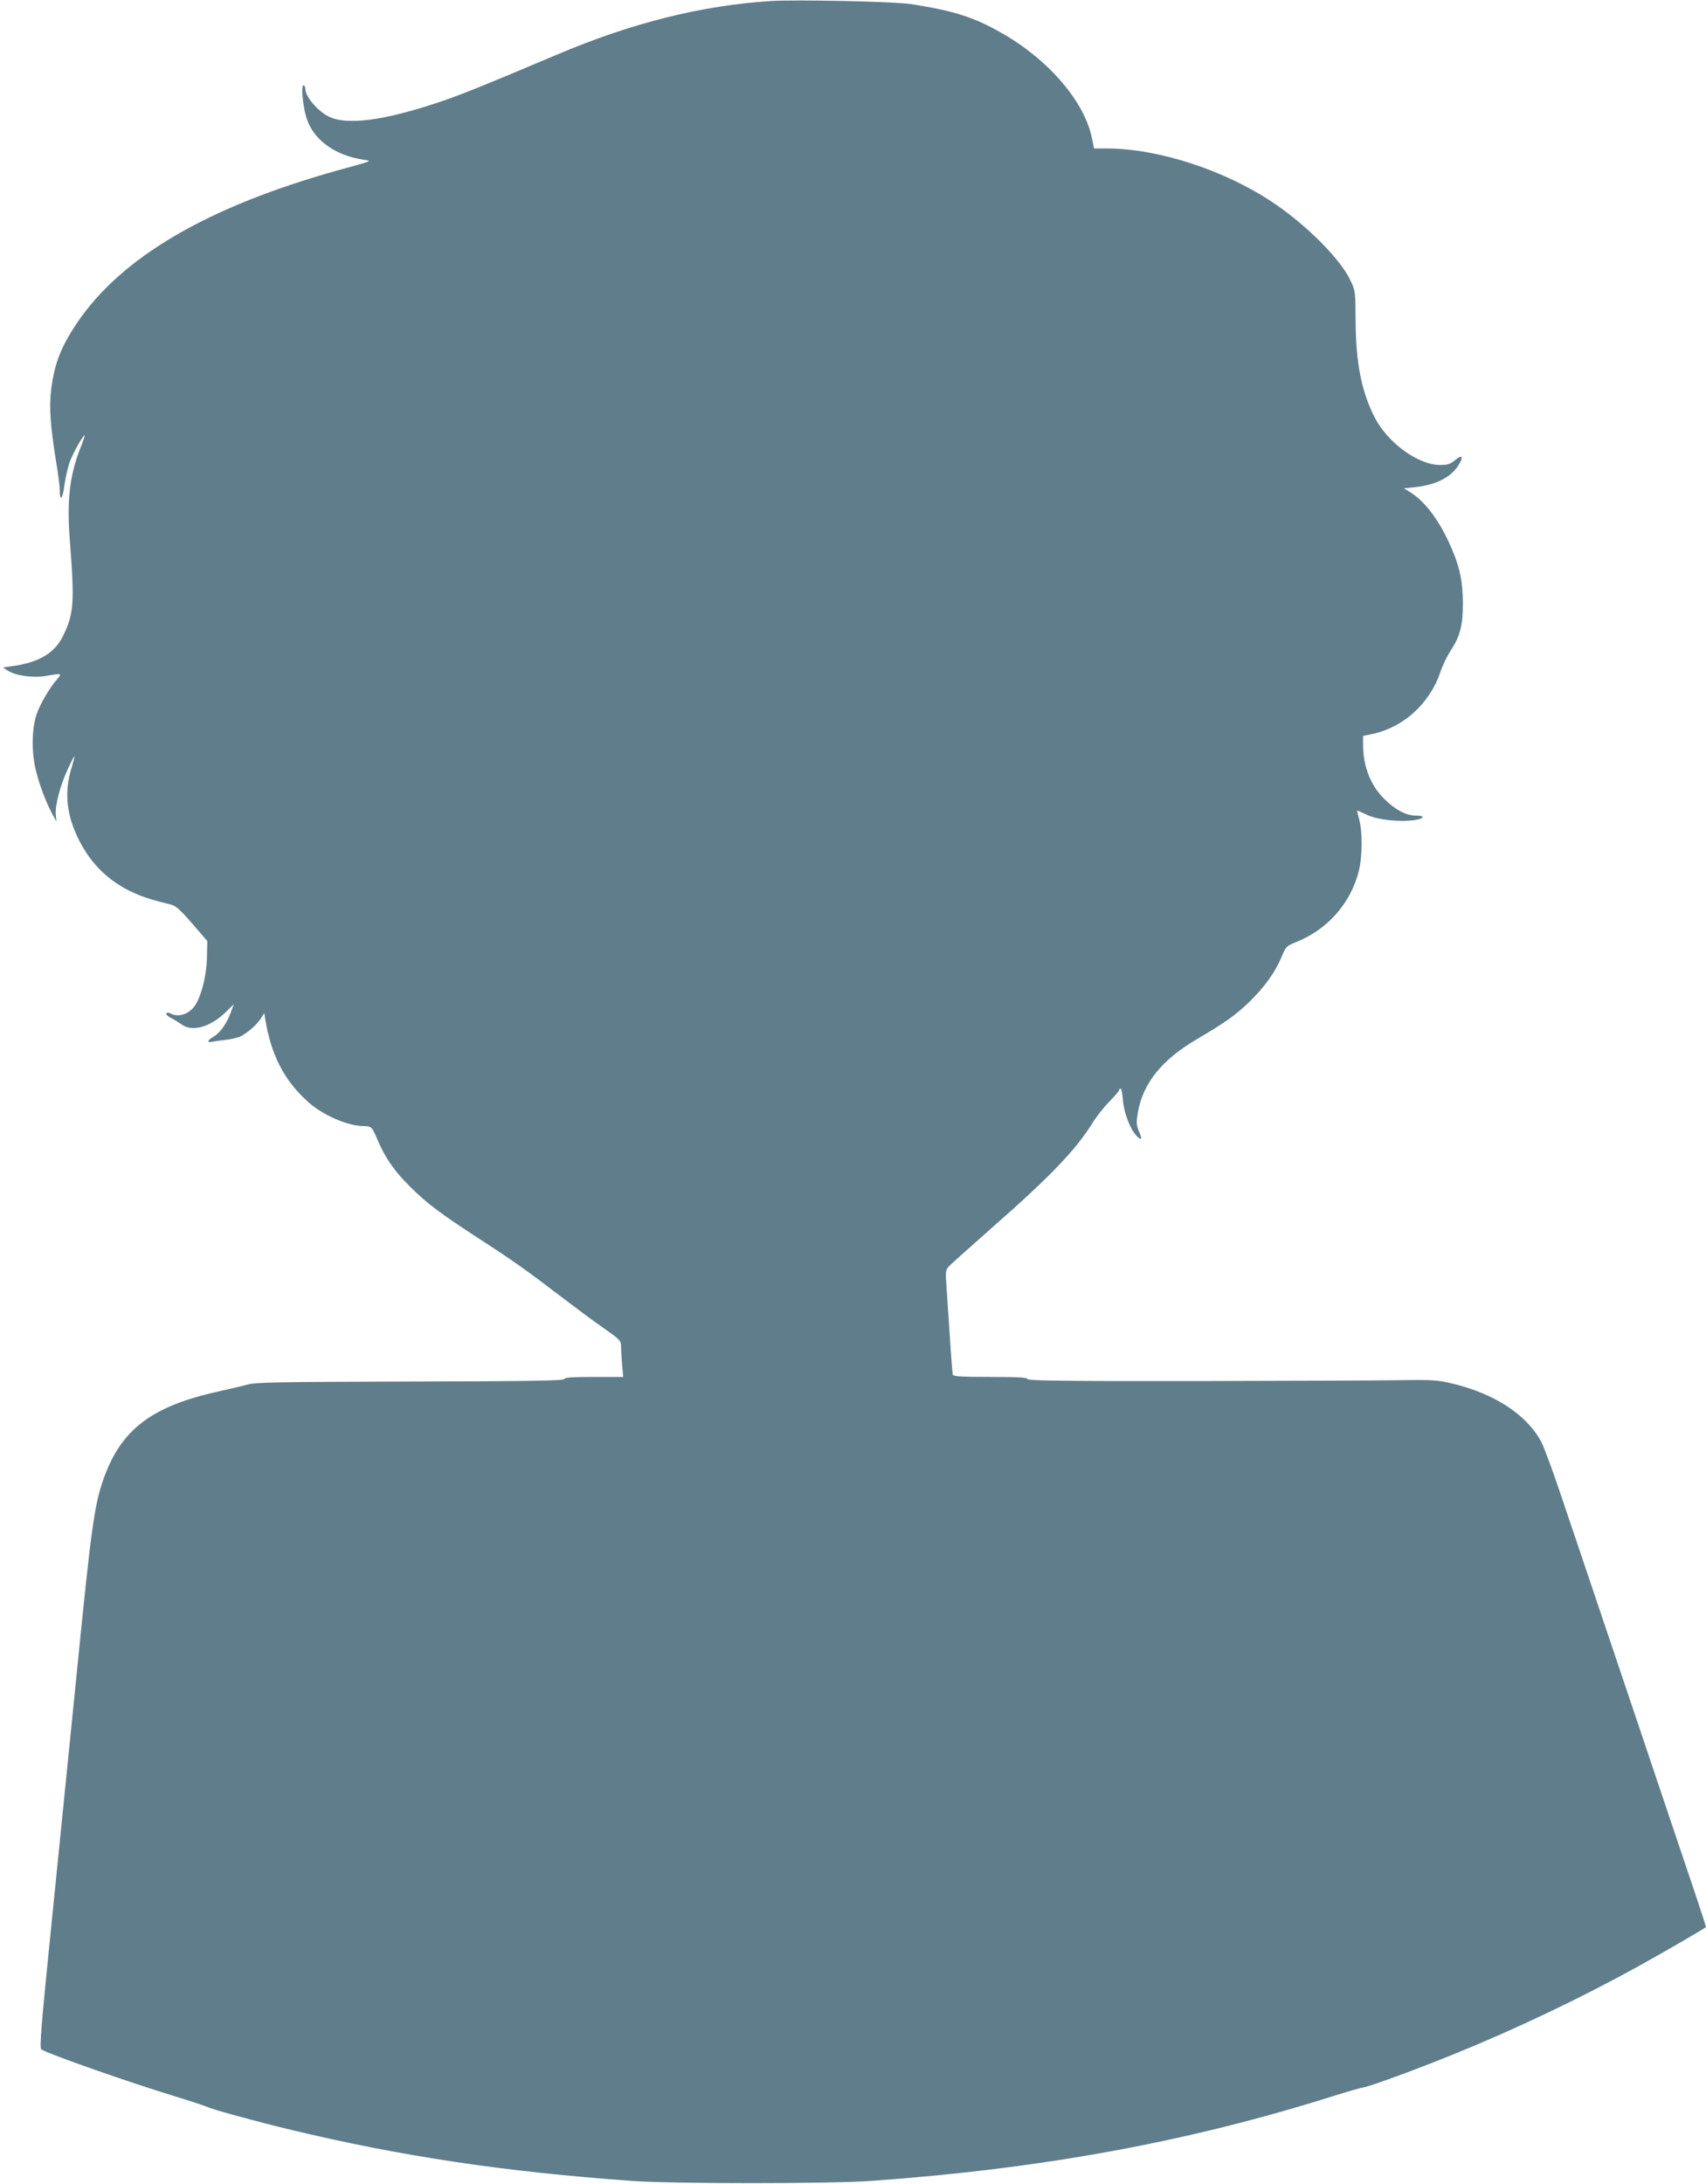
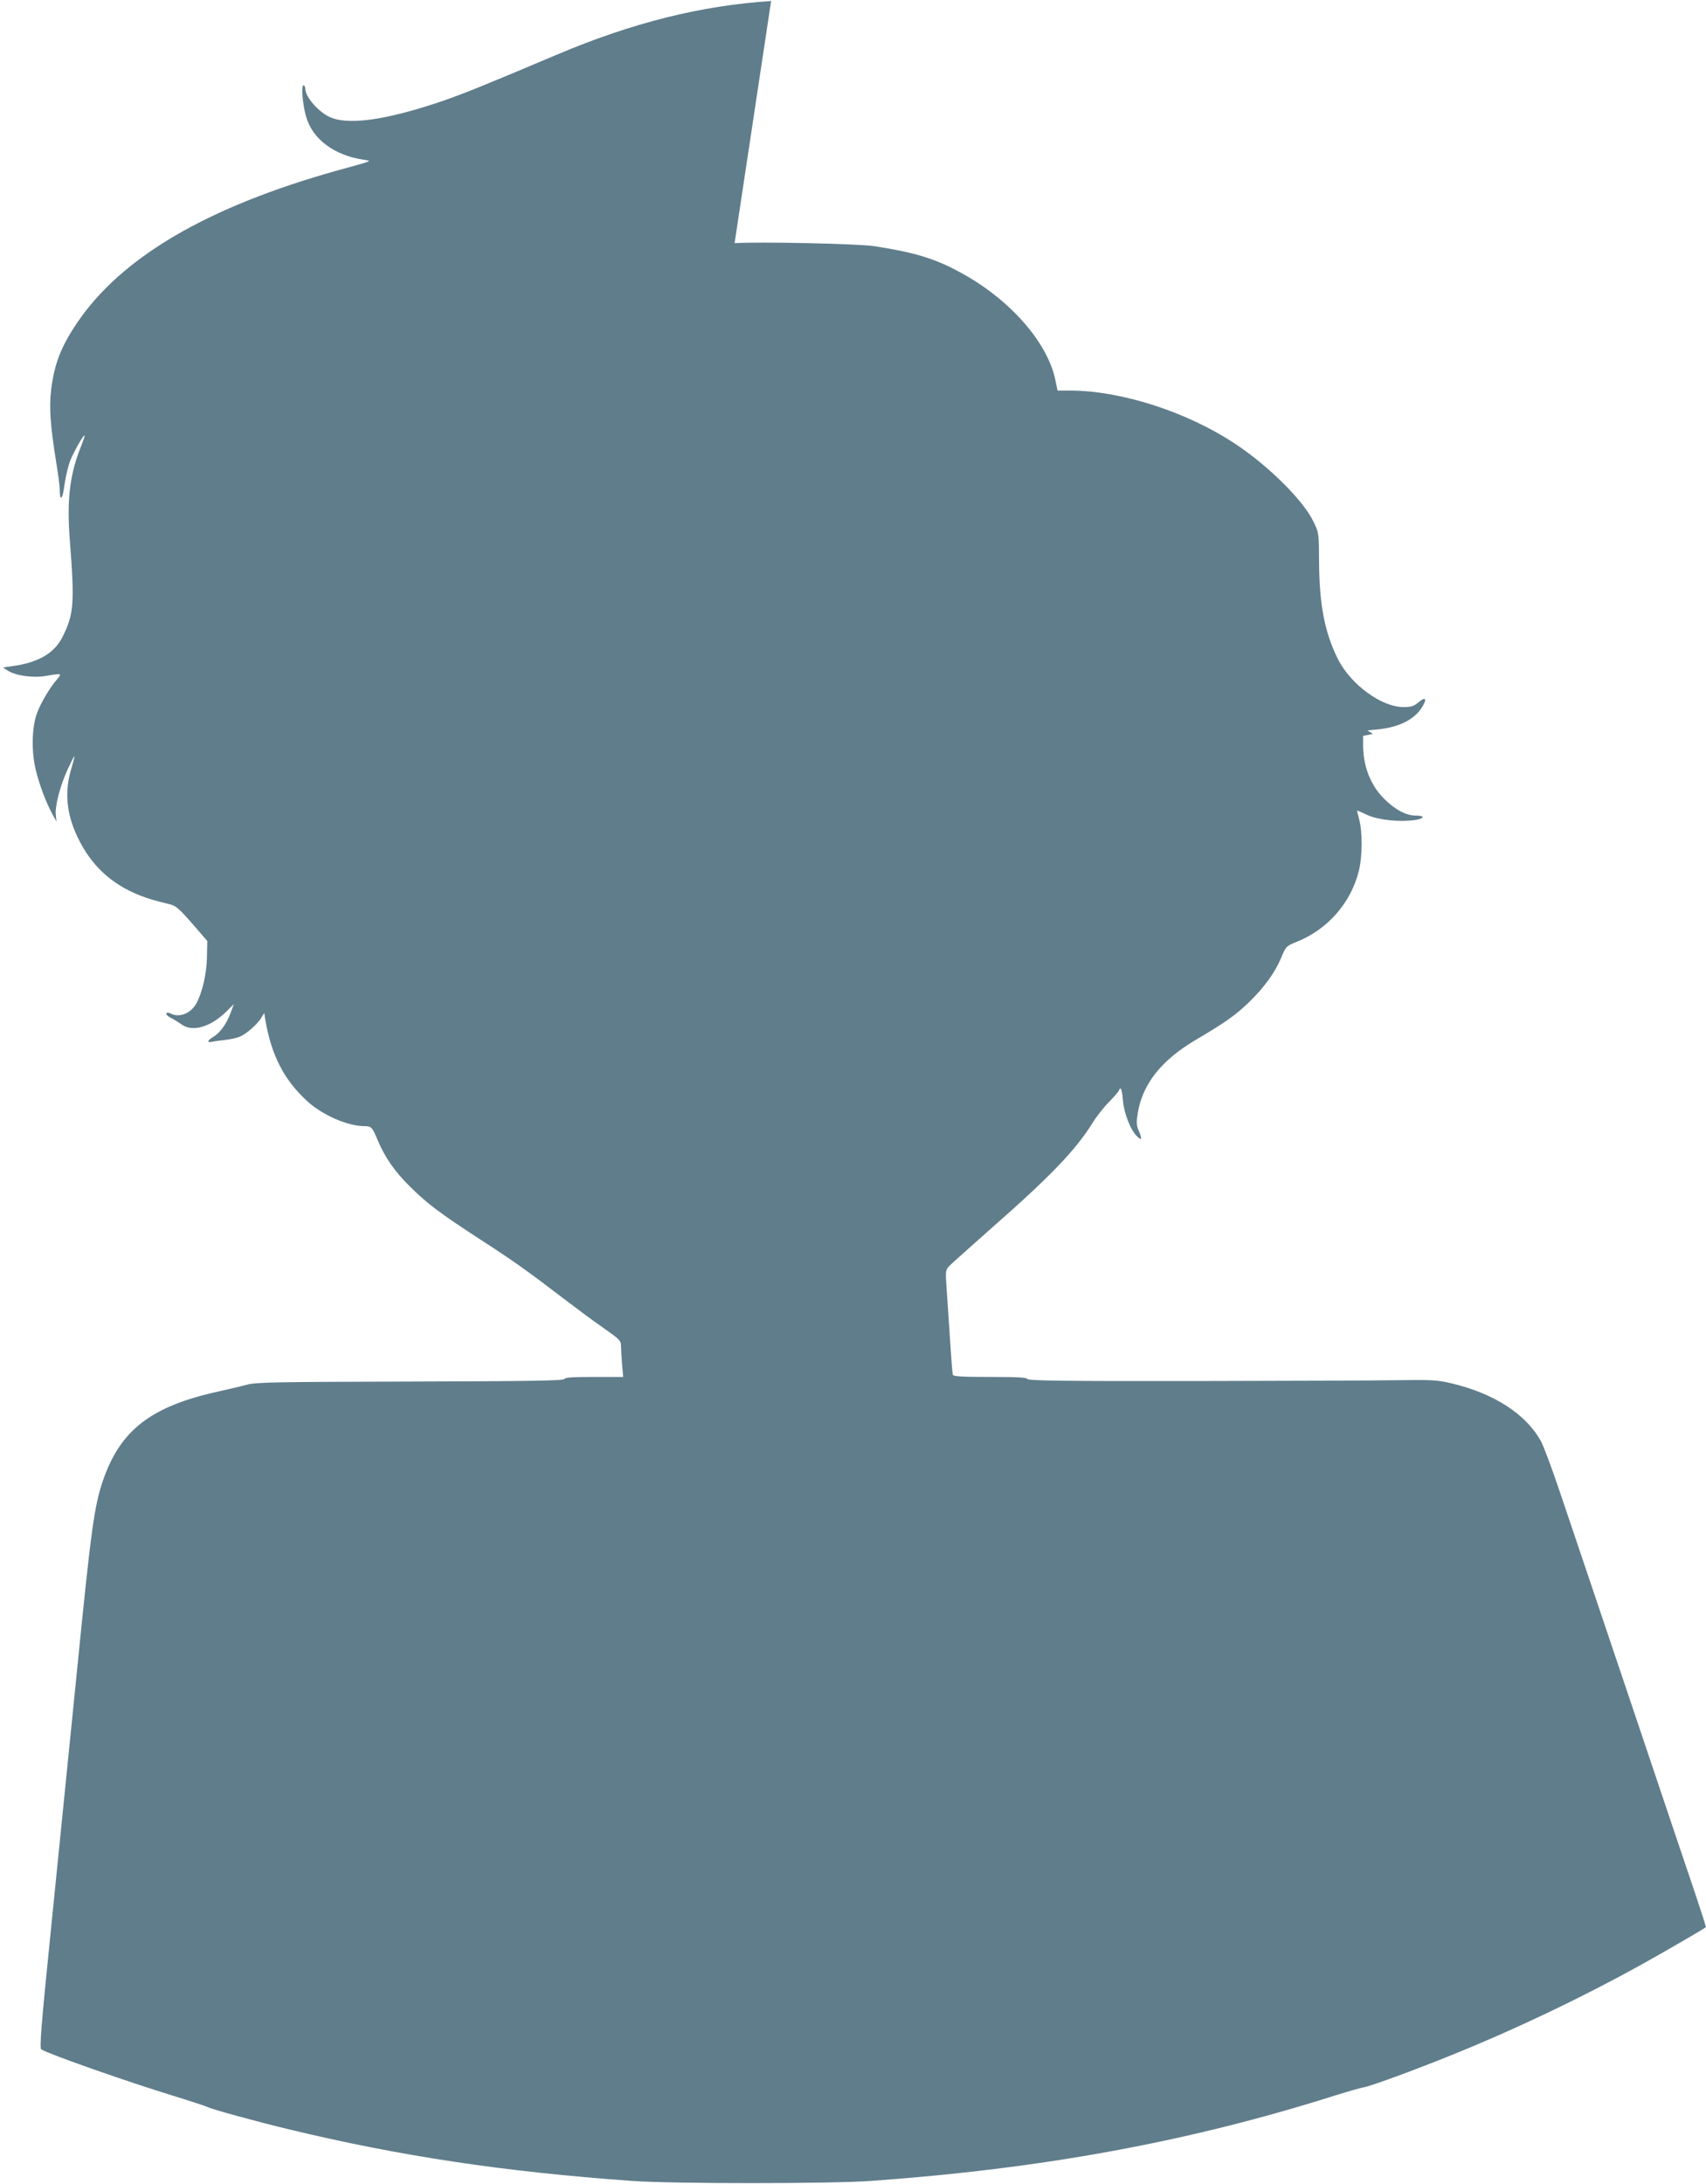
<svg xmlns="http://www.w3.org/2000/svg" version="1.0" width="1000pt" height="1280pt" viewBox="0 0 1000 1280" preserveAspectRatio="xMidYMid meet">
  <g transform="translate(0,1280) scale(0.1,-0.1)" fill="#607d8b" stroke="none">
-     <path d="M4520 12794 c-409 -26 -816 -128 -1255 -314 -437 -185 -550 -230 -677 -274 -334 -113 -558 -143 -663 -88 -64 32 -135 117 -135 159 0 13 -5 23 -11 23 -15 0 -5 -116 16 -186 38 -130 164 -224 335 -250 52 -8 66 -3 -152 -63 -762 -213 -1266 -508 -1526 -893 -95 -141 -133 -239 -152 -391 -13 -104 -5 -213 30 -430 11 -65 20 -135 20 -155 0 -76 17 -61 28 27 7 48 22 113 34 142 23 57 78 152 84 147 2 -2 -8 -31 -21 -64 -66 -163 -84 -312 -66 -547 29 -372 24 -435 -40 -565 -49 -101 -144 -156 -303 -177 l-49 -7 28 -18 c46 -30 150 -45 227 -31 91 16 93 15 61 -22 -42 -48 -98 -143 -118 -202 -29 -82 -31 -225 -5 -329 22 -90 61 -192 99 -261 l22 -40 -4 40 c-5 53 25 169 70 267 20 43 37 77 39 75 2 -1 -6 -31 -16 -65 -43 -138 -32 -268 34 -407 78 -165 198 -277 366 -343 52 -20 82 -29 176 -52 34 -8 55 -26 130 -112 l89 -103 -2 -92 c-1 -100 -29 -217 -64 -277 -33 -57 -100 -82 -149 -56 -12 6 -21 7 -25 0 -3 -5 9 -17 27 -26 18 -9 45 -26 61 -37 62 -47 168 -18 260 71 l48 47 -20 -53 c-24 -64 -61 -115 -101 -139 -35 -21 -39 -35 -7 -29 12 3 46 8 76 11 30 3 69 12 86 19 40 17 103 72 126 110 l18 29 6 -39 c35 -207 109 -352 244 -476 88 -82 238 -148 336 -148 42 0 47 -6 79 -83 43 -101 99 -183 190 -272 99 -99 180 -159 406 -306 188 -121 281 -187 486 -344 72 -55 178 -134 237 -175 97 -68 107 -77 107 -106 0 -17 3 -65 6 -107 l7 -77 -171 0 c-127 0 -171 -3 -174 -12 -4 -10 -195 -13 -904 -15 -777 -2 -906 -4 -954 -18 -30 -8 -106 -26 -169 -40 -395 -87 -575 -225 -677 -521 -52 -152 -70 -284 -154 -1129 -44 -440 -112 -1115 -151 -1499 -58 -571 -68 -700 -57 -707 44 -28 508 -191 780 -274 97 -30 185 -59 195 -64 21 -12 289 -86 478 -131 656 -158 1260 -248 2010 -302 241 -17 1159 -17 1400 0 1005 72 1858 228 2715 499 80 25 157 47 171 49 36 5 284 95 524 192 368 149 752 332 1094 521 157 87 380 217 390 226 2 2 -25 86 -59 187 -34 101 -210 622 -390 1158 -181 536 -364 1082 -409 1213 -44 130 -92 260 -108 289 -87 160 -276 282 -527 341 -81 19 -114 21 -306 18 -118 -2 -656 -4 -1194 -5 -775 -1 -980 2 -984 12 -3 9 -55 12 -218 12 -163 0 -216 3 -219 13 -2 6 -9 91 -15 187 -6 96 -15 231 -20 300 -9 121 -8 126 13 149 12 13 126 114 252 226 343 301 490 455 588 612 23 38 68 95 100 127 31 32 57 62 57 67 0 5 4 9 9 9 4 0 11 -31 13 -68 6 -76 45 -176 84 -213 28 -26 30 -16 8 36 -13 32 -14 48 -4 106 29 169 141 309 345 428 166 98 223 138 304 215 90 87 154 175 191 263 28 67 29 68 93 94 180 73 315 227 362 414 21 85 22 229 2 303 -8 28 -13 52 -12 52 2 0 29 -12 61 -27 64 -29 189 -42 279 -29 56 9 59 26 4 26 -56 0 -121 34 -184 97 -81 79 -125 192 -125 317 l0 53 58 12 c181 40 333 179 395 362 11 35 38 91 59 124 58 88 73 150 73 285 -1 133 -22 223 -84 356 -65 139 -147 243 -229 292 l-33 20 68 7 c120 13 209 58 253 130 30 49 21 63 -20 29 -28 -24 -43 -29 -89 -29 -129 0 -308 131 -384 280 -77 154 -109 315 -111 565 -1 174 -1 176 -32 240 -59 124 -259 324 -454 454 -282 189 -670 315 -971 316 l-76 0 -12 58 c-42 214 -253 461 -527 617 -164 94 -282 132 -534 171 -91 15 -675 27 -820 18z" />
+     <path d="M4520 12794 c-409 -26 -816 -128 -1255 -314 -437 -185 -550 -230 -677 -274 -334 -113 -558 -143 -663 -88 -64 32 -135 117 -135 159 0 13 -5 23 -11 23 -15 0 -5 -116 16 -186 38 -130 164 -224 335 -250 52 -8 66 -3 -152 -63 -762 -213 -1266 -508 -1526 -893 -95 -141 -133 -239 -152 -391 -13 -104 -5 -213 30 -430 11 -65 20 -135 20 -155 0 -76 17 -61 28 27 7 48 22 113 34 142 23 57 78 152 84 147 2 -2 -8 -31 -21 -64 -66 -163 -84 -312 -66 -547 29 -372 24 -435 -40 -565 -49 -101 -144 -156 -303 -177 l-49 -7 28 -18 c46 -30 150 -45 227 -31 91 16 93 15 61 -22 -42 -48 -98 -143 -118 -202 -29 -82 -31 -225 -5 -329 22 -90 61 -192 99 -261 l22 -40 -4 40 c-5 53 25 169 70 267 20 43 37 77 39 75 2 -1 -6 -31 -16 -65 -43 -138 -32 -268 34 -407 78 -165 198 -277 366 -343 52 -20 82 -29 176 -52 34 -8 55 -26 130 -112 l89 -103 -2 -92 c-1 -100 -29 -217 -64 -277 -33 -57 -100 -82 -149 -56 -12 6 -21 7 -25 0 -3 -5 9 -17 27 -26 18 -9 45 -26 61 -37 62 -47 168 -18 260 71 l48 47 -20 -53 c-24 -64 -61 -115 -101 -139 -35 -21 -39 -35 -7 -29 12 3 46 8 76 11 30 3 69 12 86 19 40 17 103 72 126 110 l18 29 6 -39 c35 -207 109 -352 244 -476 88 -82 238 -148 336 -148 42 0 47 -6 79 -83 43 -101 99 -183 190 -272 99 -99 180 -159 406 -306 188 -121 281 -187 486 -344 72 -55 178 -134 237 -175 97 -68 107 -77 107 -106 0 -17 3 -65 6 -107 l7 -77 -171 0 c-127 0 -171 -3 -174 -12 -4 -10 -195 -13 -904 -15 -777 -2 -906 -4 -954 -18 -30 -8 -106 -26 -169 -40 -395 -87 -575 -225 -677 -521 -52 -152 -70 -284 -154 -1129 -44 -440 -112 -1115 -151 -1499 -58 -571 -68 -700 -57 -707 44 -28 508 -191 780 -274 97 -30 185 -59 195 -64 21 -12 289 -86 478 -131 656 -158 1260 -248 2010 -302 241 -17 1159 -17 1400 0 1005 72 1858 228 2715 499 80 25 157 47 171 49 36 5 284 95 524 192 368 149 752 332 1094 521 157 87 380 217 390 226 2 2 -25 86 -59 187 -34 101 -210 622 -390 1158 -181 536 -364 1082 -409 1213 -44 130 -92 260 -108 289 -87 160 -276 282 -527 341 -81 19 -114 21 -306 18 -118 -2 -656 -4 -1194 -5 -775 -1 -980 2 -984 12 -3 9 -55 12 -218 12 -163 0 -216 3 -219 13 -2 6 -9 91 -15 187 -6 96 -15 231 -20 300 -9 121 -8 126 13 149 12 13 126 114 252 226 343 301 490 455 588 612 23 38 68 95 100 127 31 32 57 62 57 67 0 5 4 9 9 9 4 0 11 -31 13 -68 6 -76 45 -176 84 -213 28 -26 30 -16 8 36 -13 32 -14 48 -4 106 29 169 141 309 345 428 166 98 223 138 304 215 90 87 154 175 191 263 28 67 29 68 93 94 180 73 315 227 362 414 21 85 22 229 2 303 -8 28 -13 52 -12 52 2 0 29 -12 61 -27 64 -29 189 -42 279 -29 56 9 59 26 4 26 -56 0 -121 34 -184 97 -81 79 -125 192 -125 317 l0 53 58 12 l-33 20 68 7 c120 13 209 58 253 130 30 49 21 63 -20 29 -28 -24 -43 -29 -89 -29 -129 0 -308 131 -384 280 -77 154 -109 315 -111 565 -1 174 -1 176 -32 240 -59 124 -259 324 -454 454 -282 189 -670 315 -971 316 l-76 0 -12 58 c-42 214 -253 461 -527 617 -164 94 -282 132 -534 171 -91 15 -675 27 -820 18z" />
  </g>
</svg>